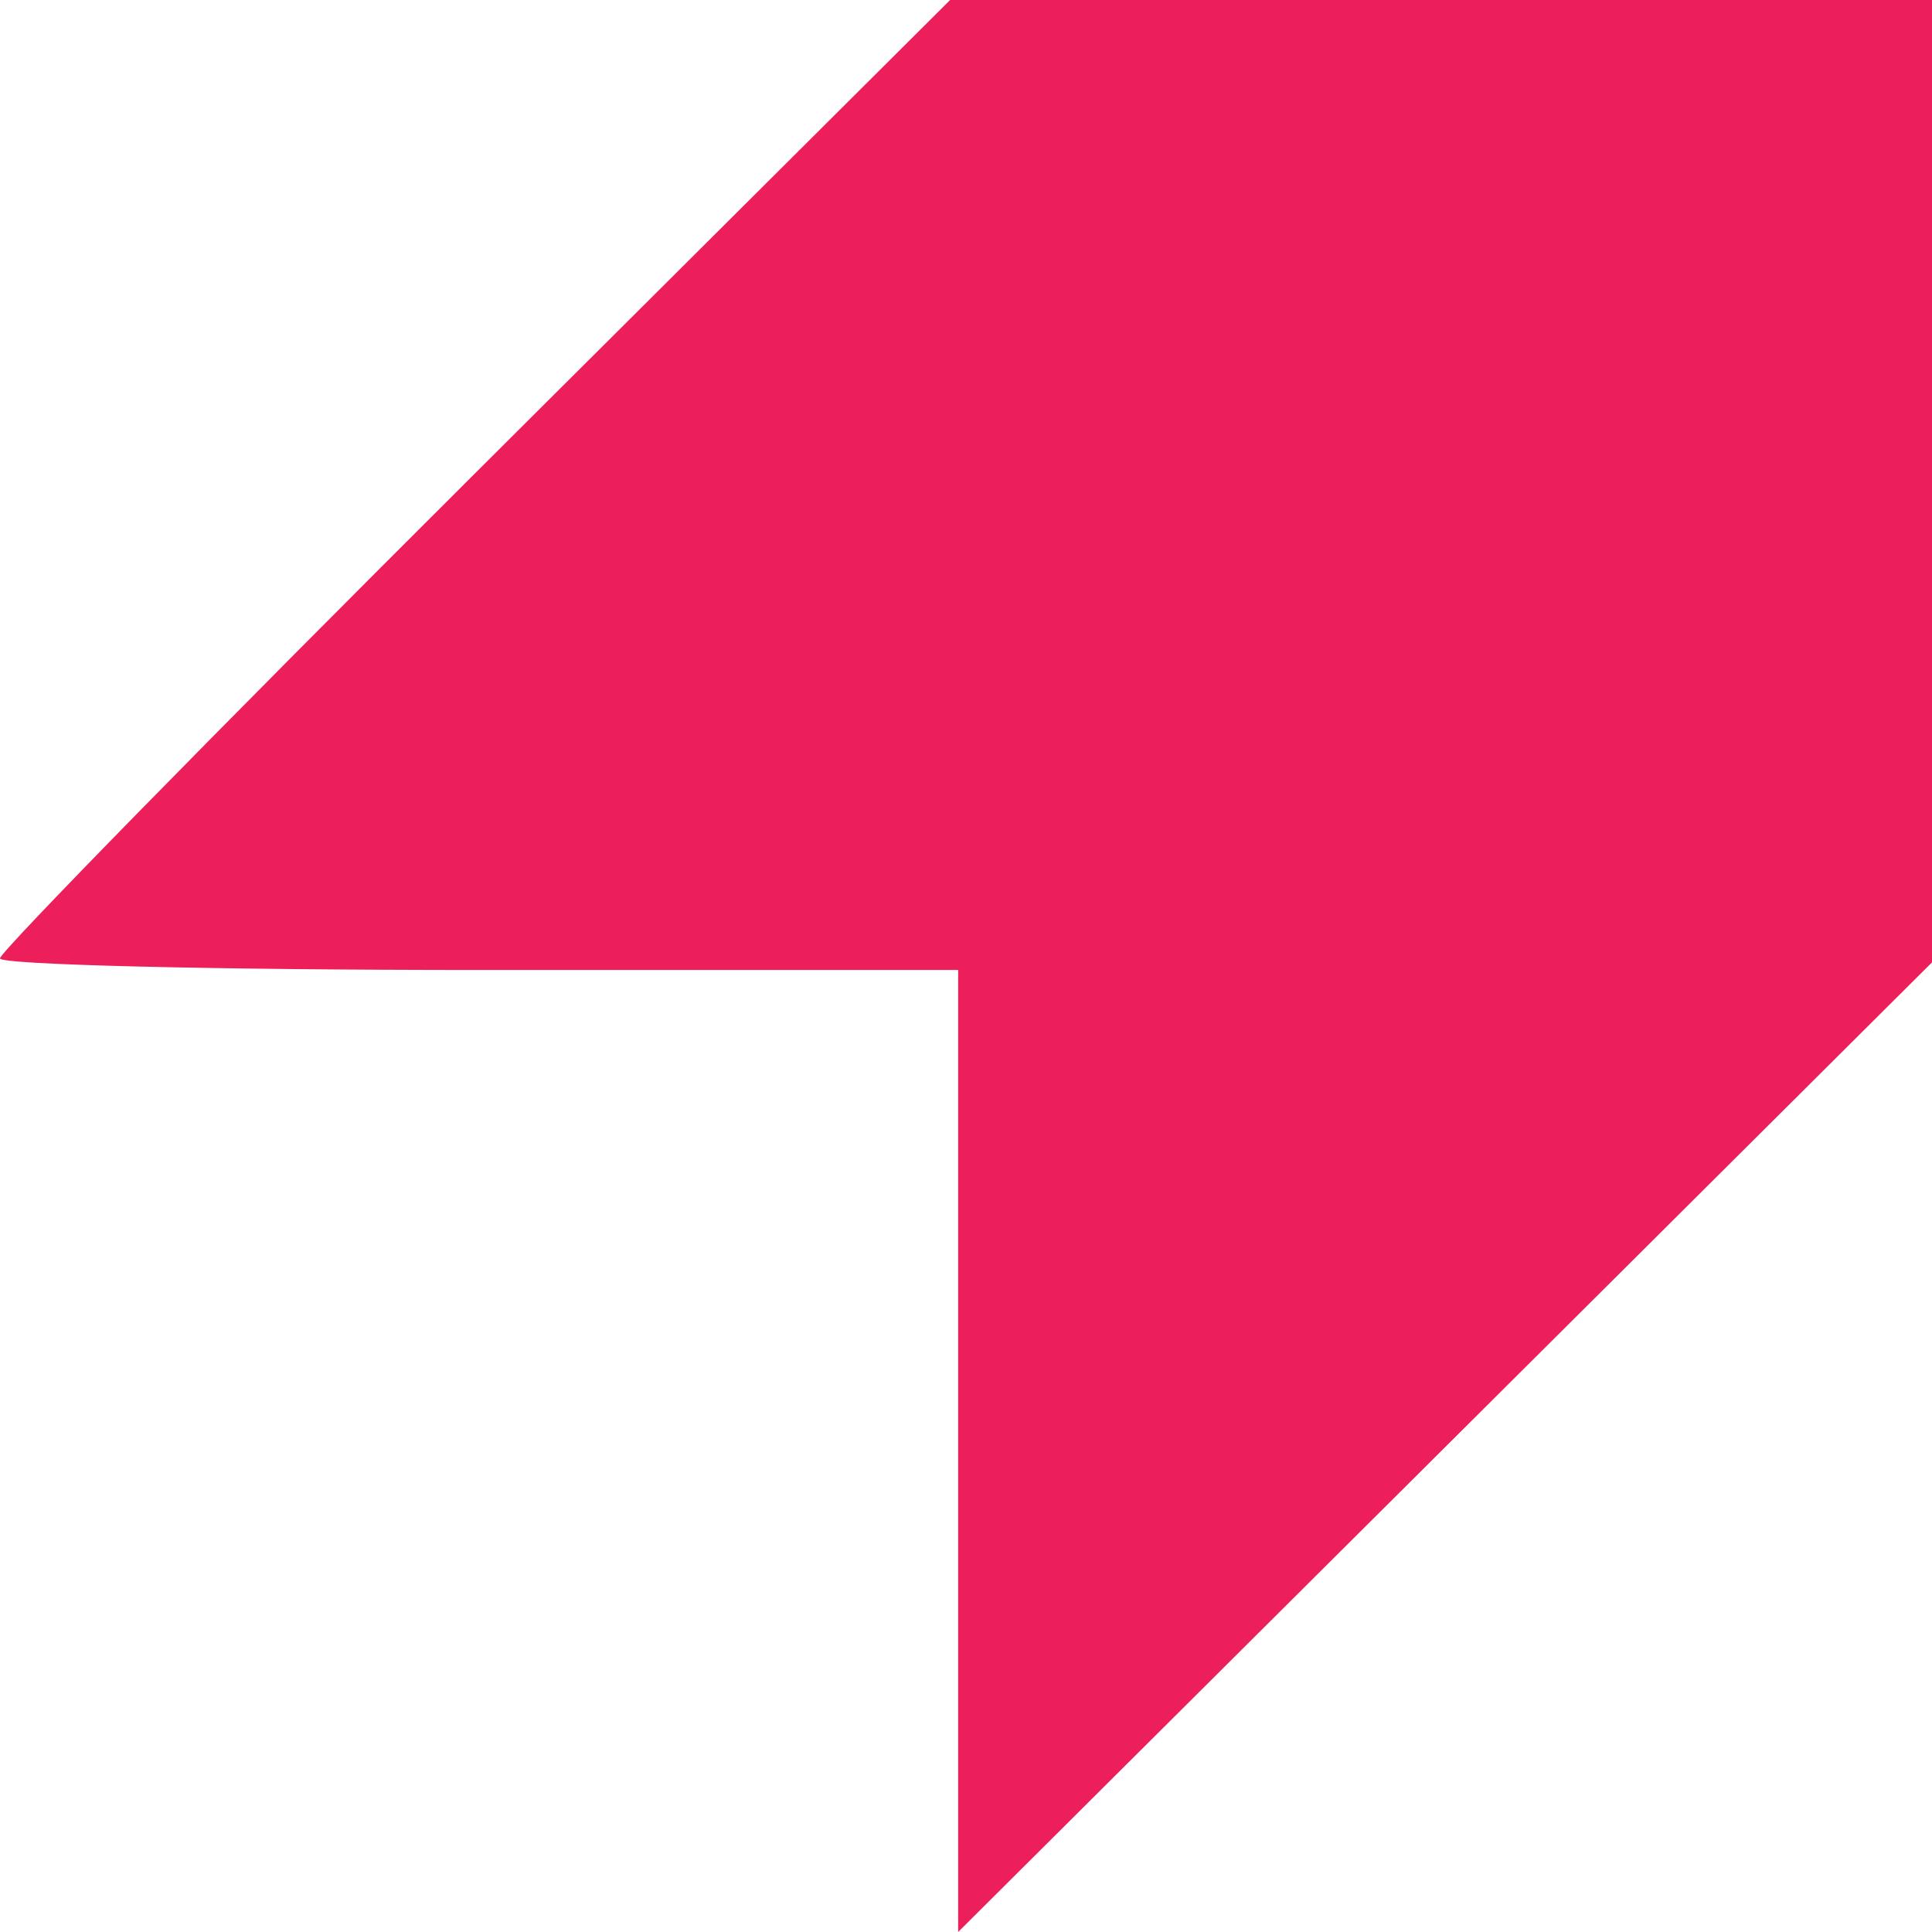
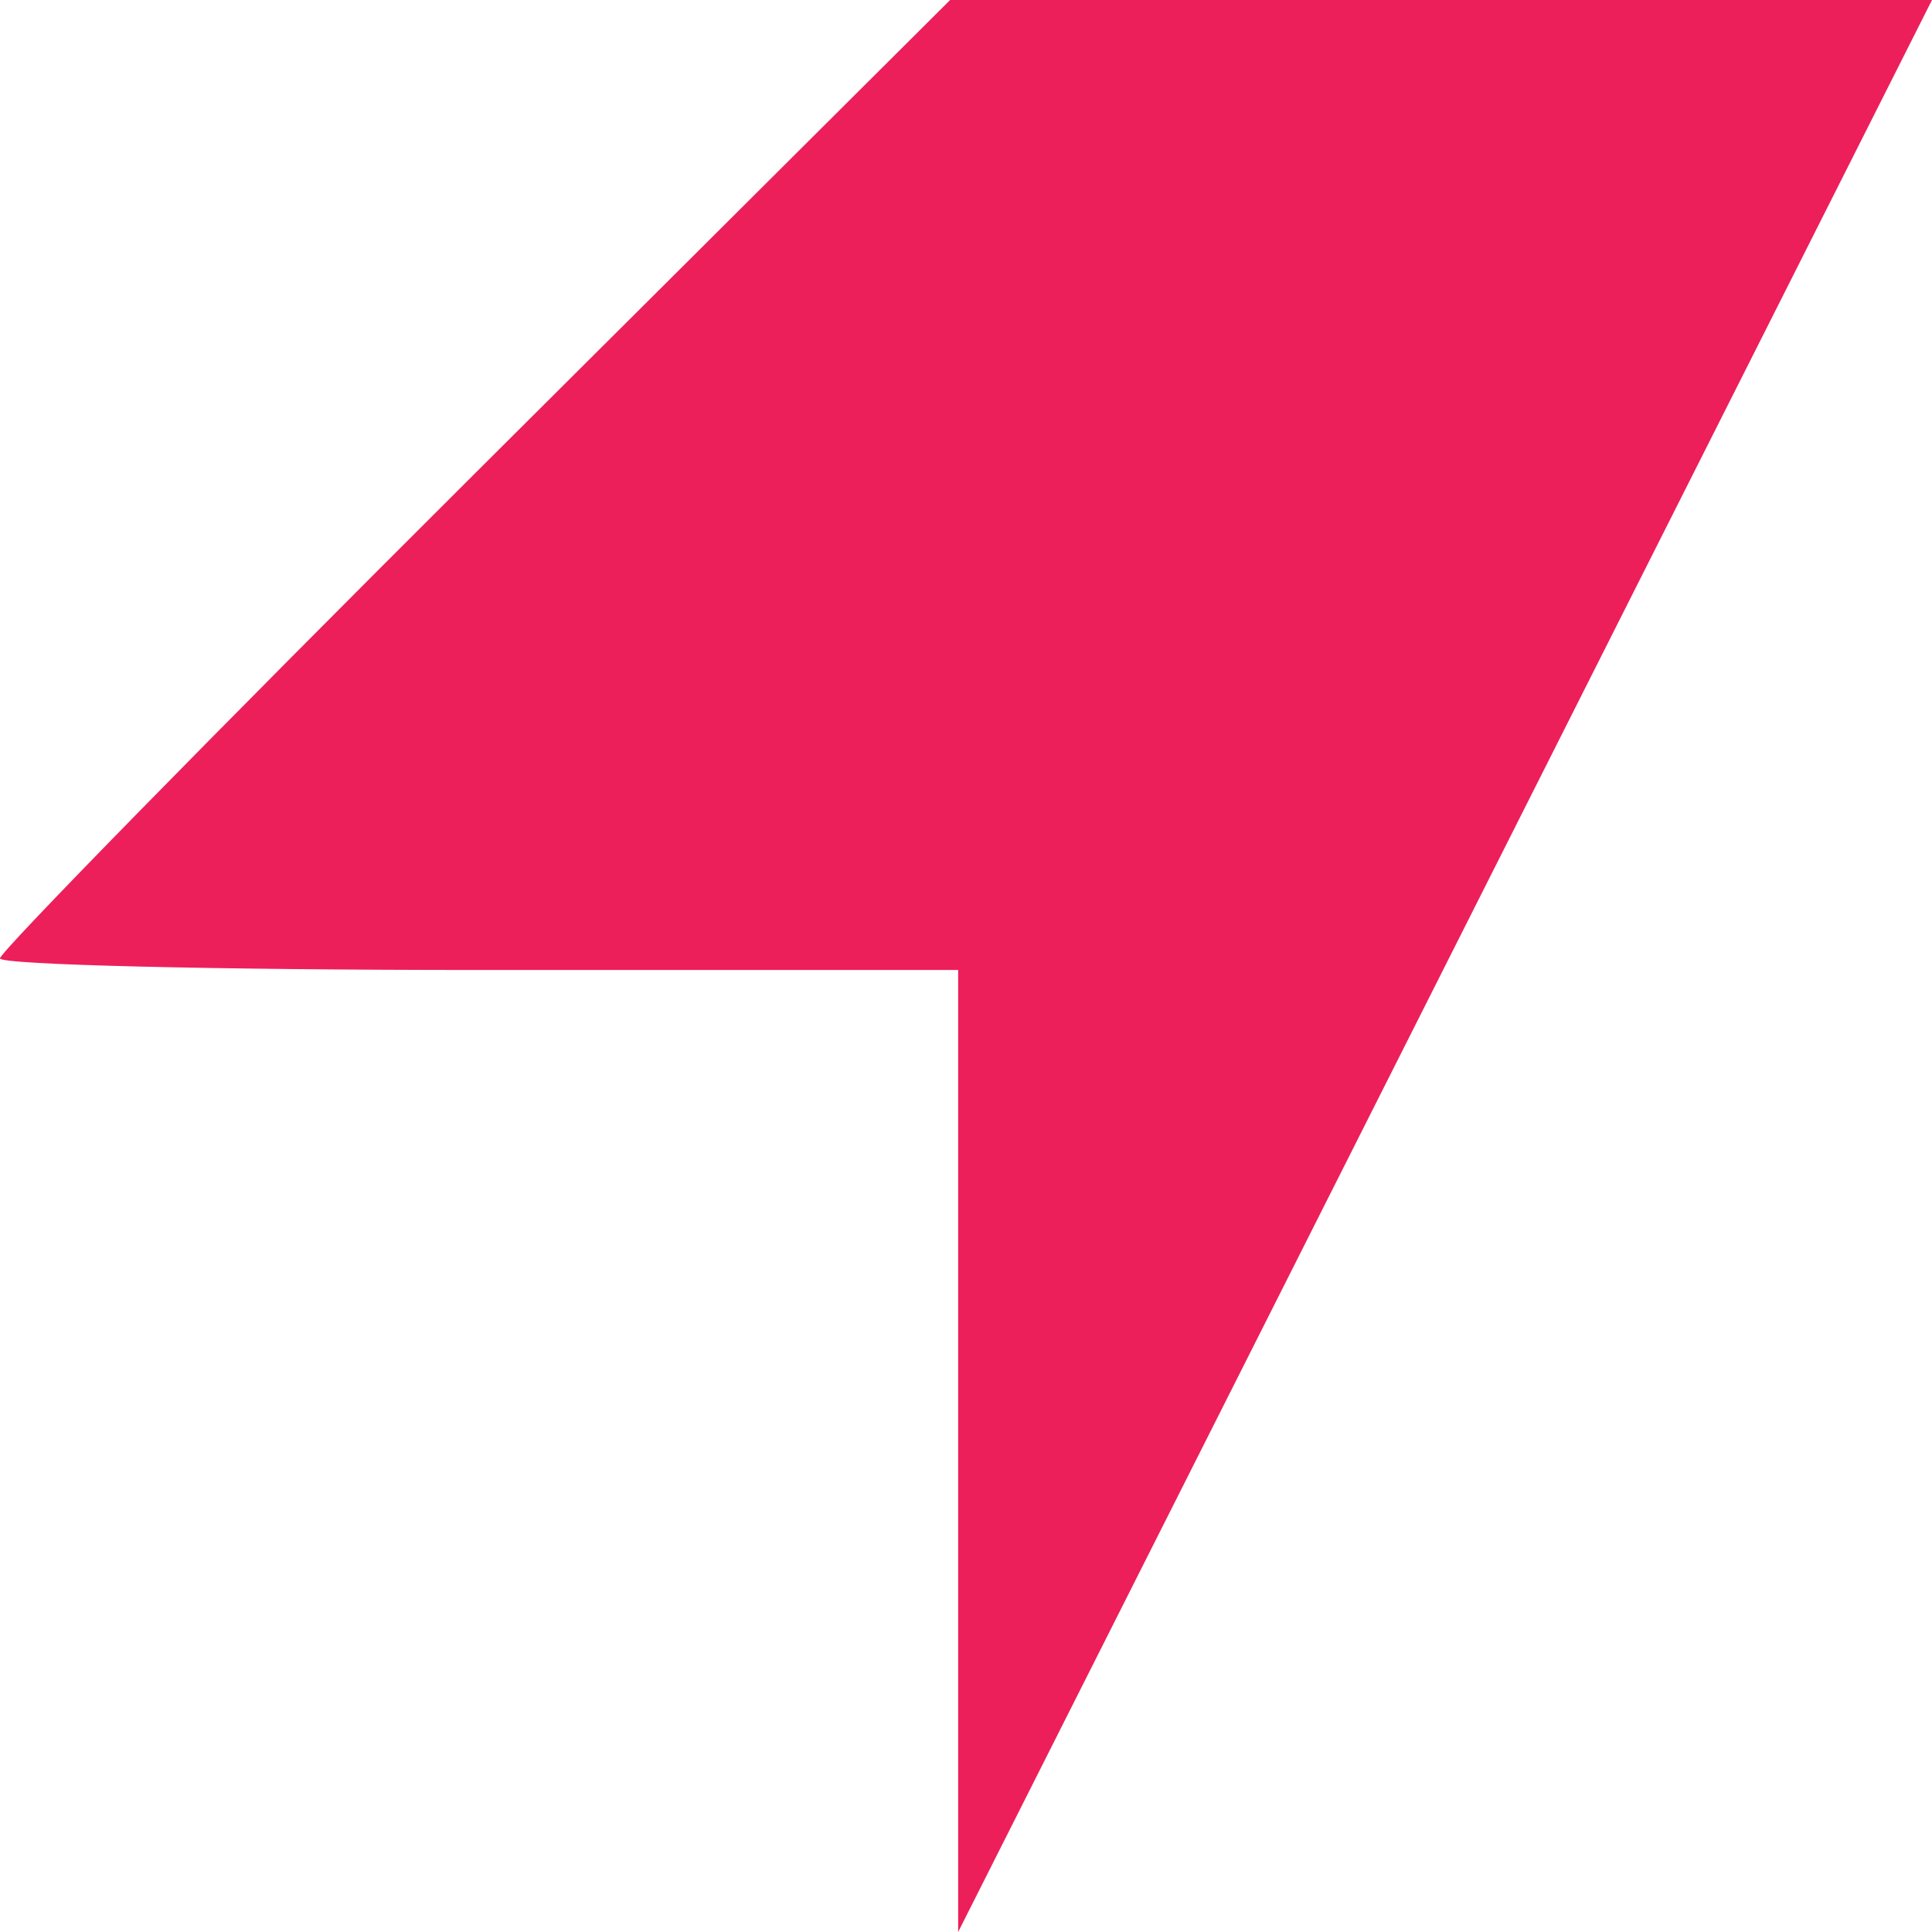
<svg xmlns="http://www.w3.org/2000/svg" width="32" height="32" fill="none">
-   <path fill="#EC1F5A" d="M0 15.873c0-.105 3.54-3.72 7.868-8.033L15.737 0H32v15.94L15.87 32V16.066H7.935C3.571 16.066 0 15.98 0 15.874Z" />
+   <path fill="#EC1F5A" d="M0 15.873c0-.105 3.54-3.72 7.868-8.033L15.737 0H32L15.87 32V16.066H7.935C3.571 16.066 0 15.98 0 15.874Z" />
</svg>